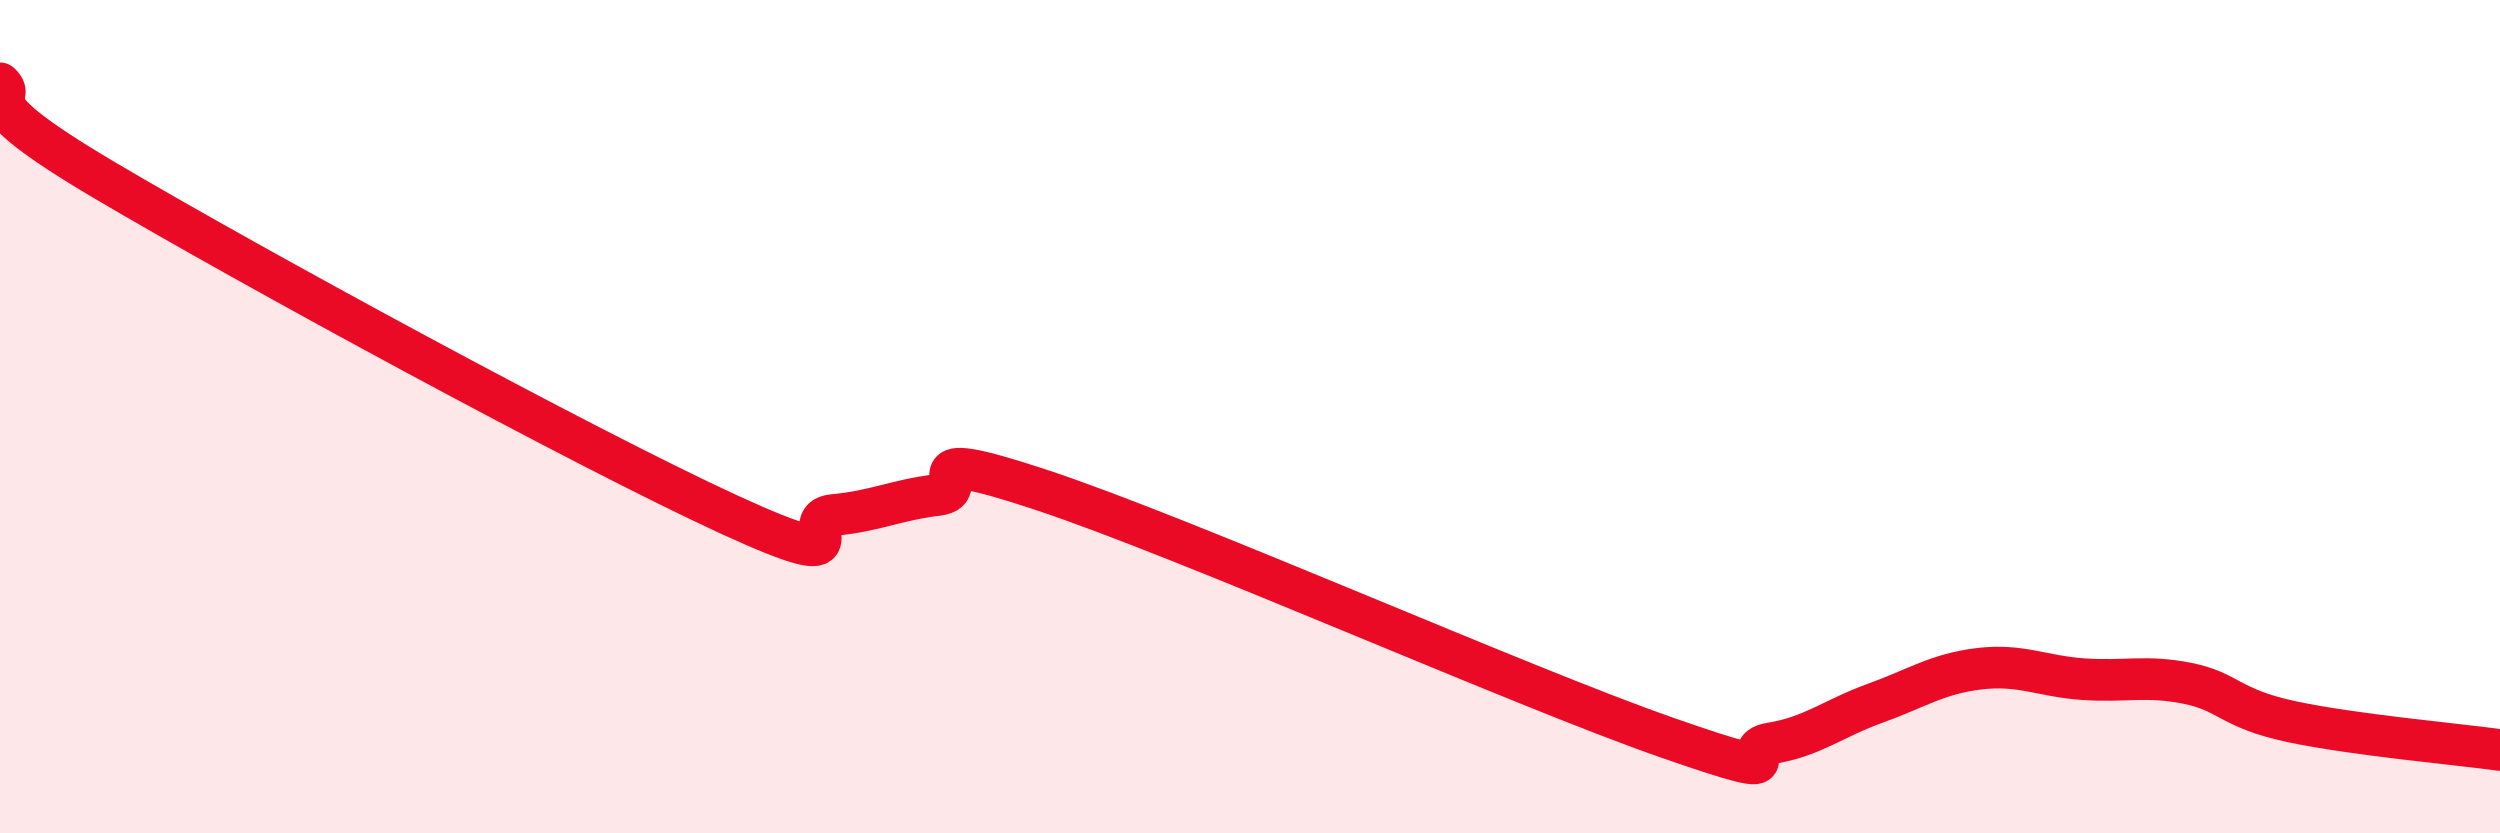
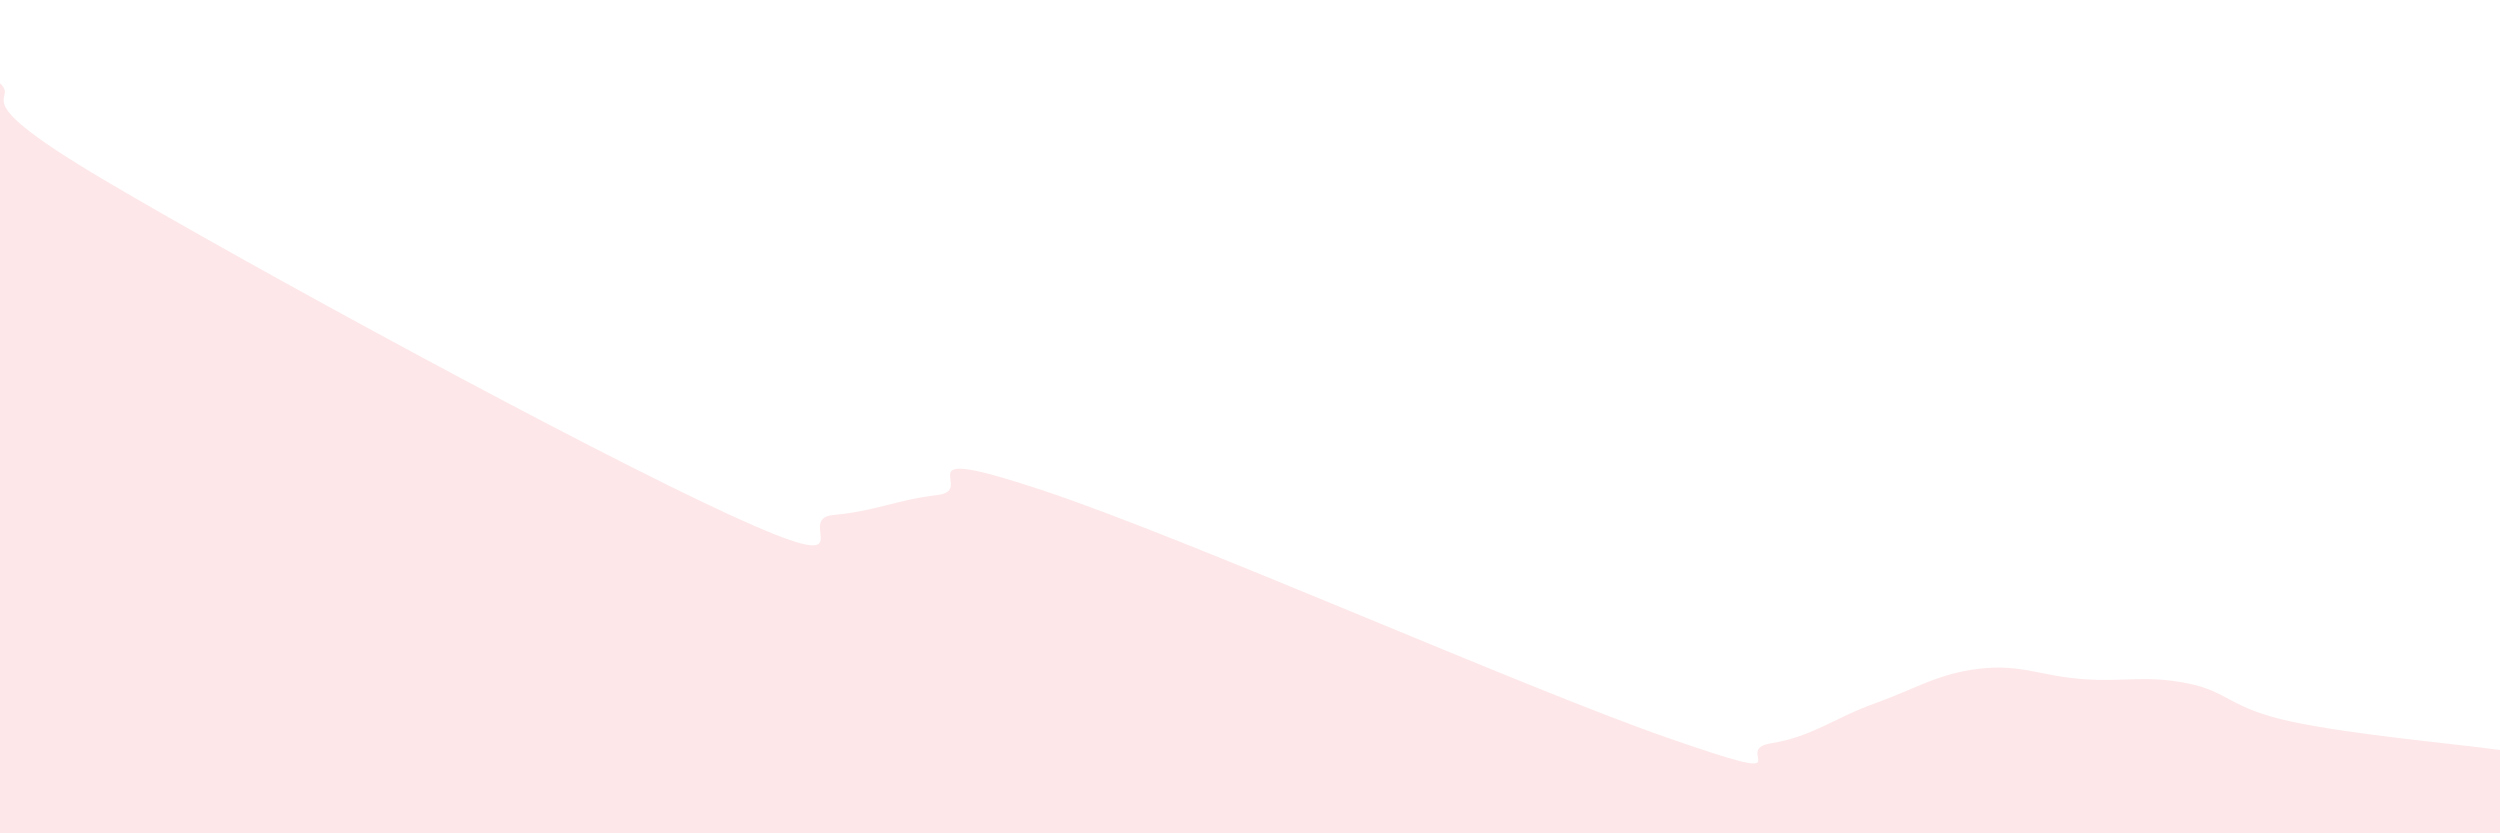
<svg xmlns="http://www.w3.org/2000/svg" width="60" height="20" viewBox="0 0 60 20">
  <path d="M 0,2 C 0.5,2.46 -1,2.25 2.5,4.32 C 6,6.39 14,10.74 17.5,12.35 C 21,13.96 19,12.45 20,12.36 C 21,12.27 21.5,12 22.5,11.88 C 23.5,11.76 21.5,10.6 25,11.76 C 28.5,12.92 36.5,16.48 40,17.7 C 43.5,18.92 41.5,18 42.5,17.84 C 43.5,17.68 44,17.24 45,16.88 C 46,16.52 46.5,16.17 47.5,16.05 C 48.5,15.93 49,16.23 50,16.3 C 51,16.37 51.5,16.2 52.5,16.4 C 53.5,16.6 53.5,17 55,17.32 C 56.5,17.64 59,17.86 60,18L60 20L0 20Z" fill="#EB0A25" opacity="0.1" stroke-linecap="round" stroke-linejoin="round" />
-   <path d="M 0,2 C 0.5,2.46 -1,2.25 2.5,4.32 C 6,6.39 14,10.74 17.5,12.35 C 21,13.96 19,12.45 20,12.36 C 21,12.27 21.5,12 22.5,11.88 C 23.5,11.76 21.5,10.6 25,11.76 C 28.5,12.92 36.5,16.48 40,17.7 C 43.5,18.92 41.5,18 42.5,17.84 C 43.5,17.68 44,17.24 45,16.88 C 46,16.52 46.5,16.17 47.5,16.05 C 48.5,15.93 49,16.23 50,16.3 C 51,16.37 51.5,16.2 52.5,16.4 C 53.5,16.6 53.5,17 55,17.32 C 56.5,17.64 59,17.86 60,18" stroke="#EB0A25" stroke-width="1" fill="none" stroke-linecap="round" stroke-linejoin="round" />
</svg>